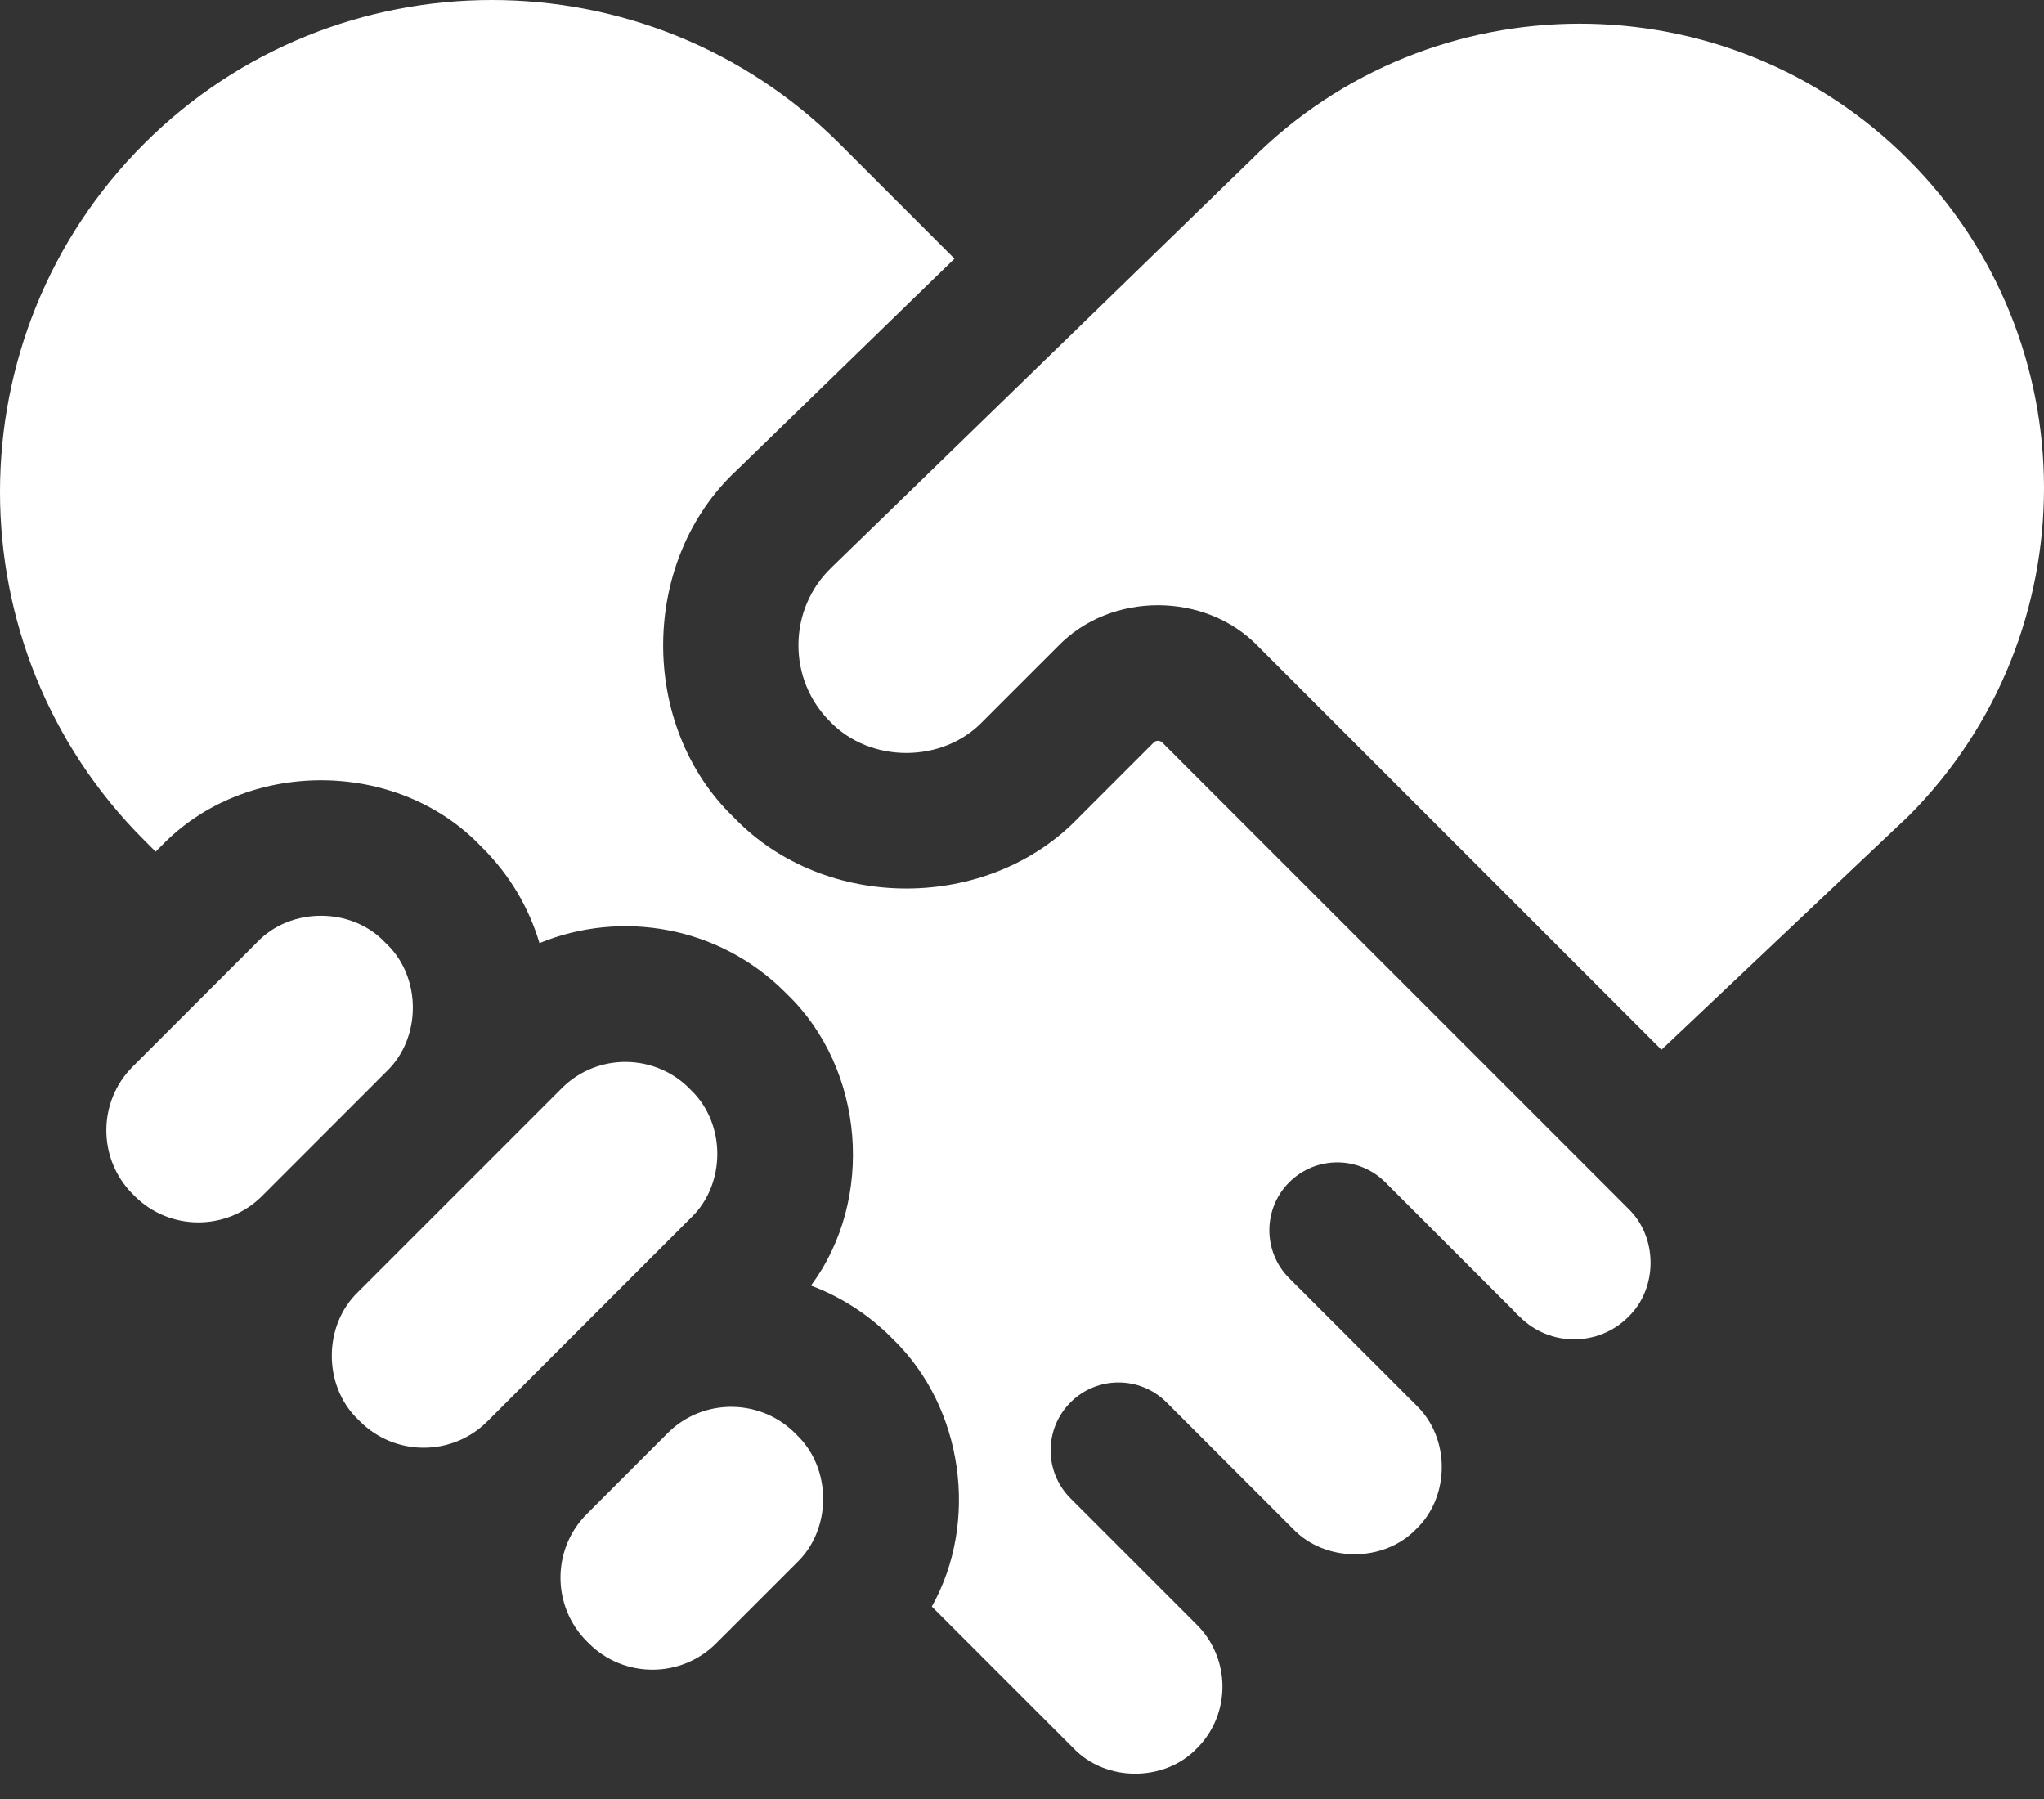
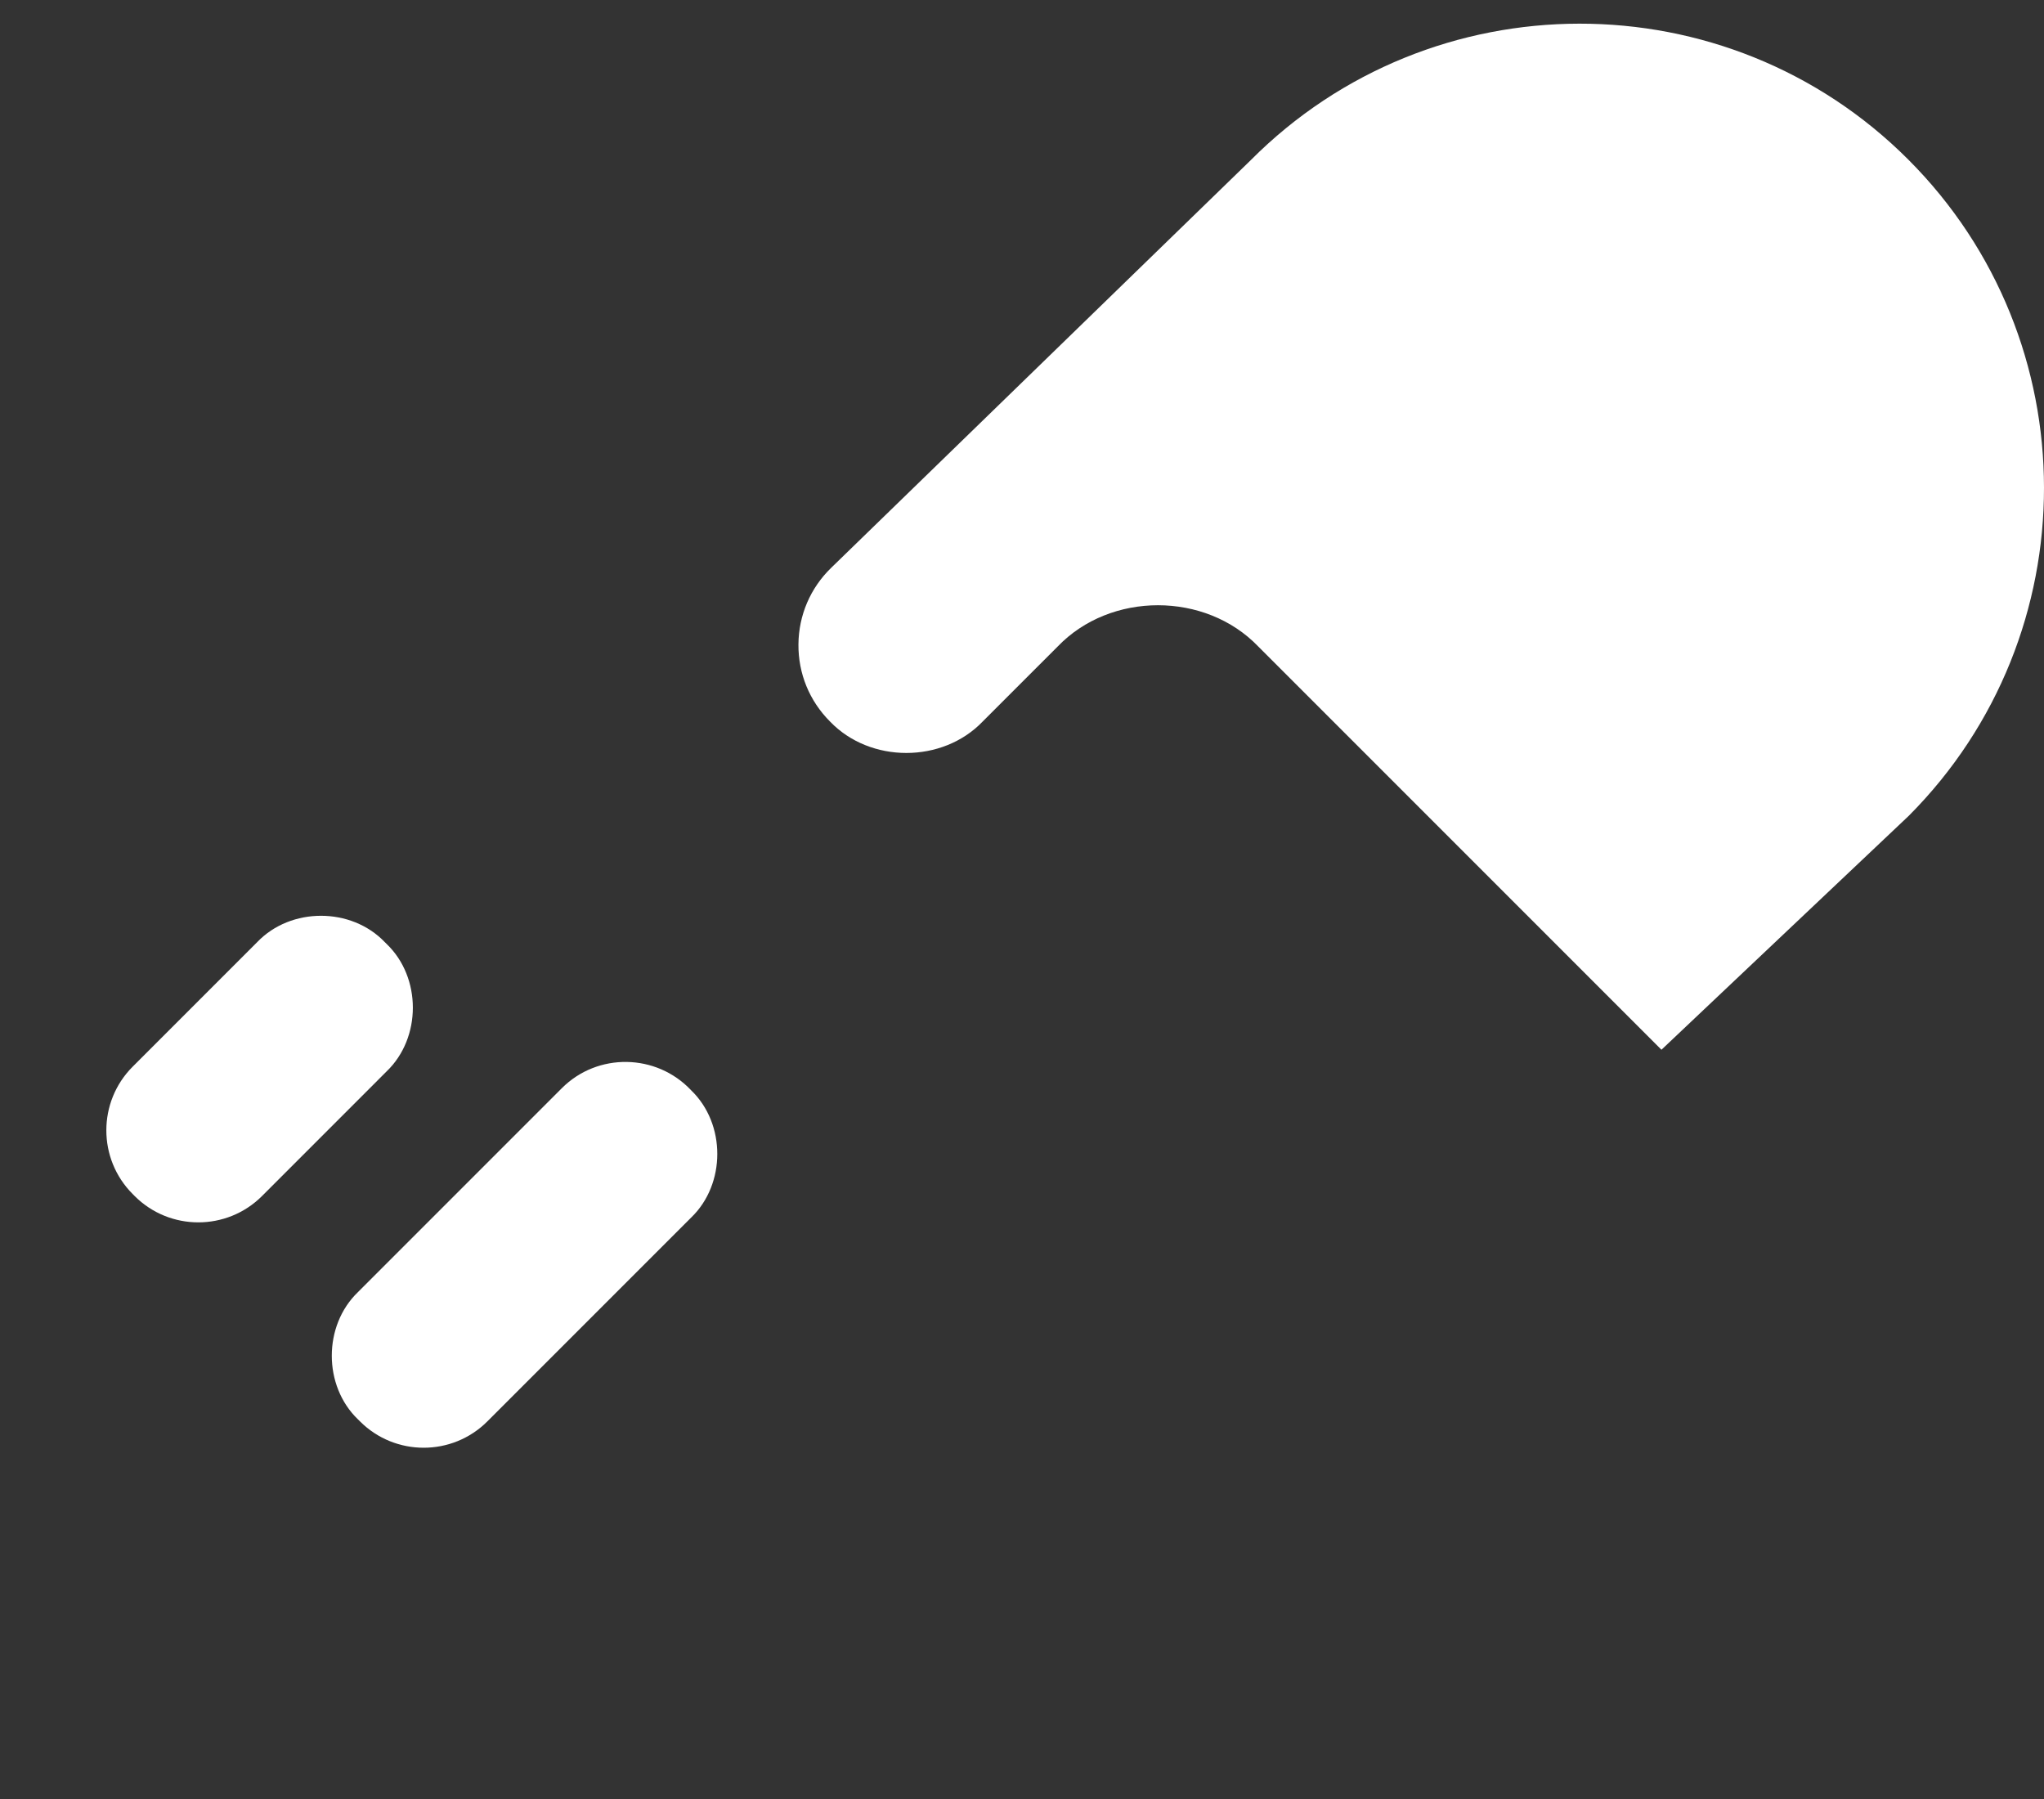
<svg xmlns="http://www.w3.org/2000/svg" width="75" height="66" viewBox="0 0 75 66" fill="none">
  <rect x="0" y="0" width="75" height="66" fill="#333333" stroke="none" />
-   <path d="M32.692 49.056C31.831 48.195 30.826 47.566 29.755 47.164C32.108 44.008 31.732 39.22 28.881 36.476L28.808 36.403C26.375 33.97 22.794 33.37 19.794 34.6C19.407 33.295 18.7 32.1 17.71 31.11L17.636 31.036C14.553 27.822 9.002 27.823 5.919 31.037L5.711 31.245L5.28 30.813C-1.76 23.774 -1.76 12.319 5.28 5.28C12.319 -1.76 23.773 -1.76 30.813 5.28L35.023 9.49L27.035 17.251C23.474 20.554 23.425 26.634 26.934 29.995C30.262 33.464 36.251 33.464 39.578 29.995L42.332 27.241C42.419 27.155 42.56 27.155 42.647 27.241L59.149 43.743C59.152 43.747 59.156 43.75 59.16 43.754L59.745 44.34C60.836 45.386 60.836 47.268 59.745 48.315C58.65 49.41 56.866 49.41 55.77 48.315C55.739 48.283 55.706 48.256 55.673 48.227C55.614 48.163 55.556 48.1 55.494 48.038L50.829 43.373C49.856 42.4 48.279 42.4 47.306 43.373C46.333 44.345 46.333 45.923 47.306 46.895L51.971 51.561C53.213 52.752 53.213 54.897 51.971 56.089C50.779 57.331 48.635 57.331 47.443 56.089L42.802 51.448C41.83 50.475 40.252 50.475 39.28 51.448C38.307 52.421 38.307 53.998 39.28 54.971L43.895 59.587C45.163 60.833 45.179 62.883 43.919 64.141C42.727 65.383 40.583 65.383 39.391 64.141L34.191 58.941C35.935 55.827 35.344 51.626 32.765 49.129L32.692 49.056Z" fill="white" />
  <path d="M70.017 5.851C76.653 12.488 76.661 23.281 70.041 29.927L60.963 38.512L46.169 23.718C44.232 21.7 40.747 21.7 38.81 23.718L36.056 26.472C34.582 28.008 31.93 28.008 30.457 26.472C29.7 25.716 29.288 24.71 29.297 23.64C29.306 22.57 29.734 21.571 30.503 20.827L45.892 5.877C52.53 -0.791 63.365 -0.803 70.017 5.851Z" fill="white" />
  <path d="M13.21 52.147L13.136 52.074C11.854 50.844 11.854 48.631 13.136 47.402L17.71 42.828C17.711 42.827 17.712 42.826 17.713 42.825L20.613 39.925C21.926 38.607 24.085 38.645 25.358 39.998C26.64 41.228 26.64 43.441 25.358 44.671L17.882 52.147C16.594 53.435 14.498 53.435 13.21 52.147Z" fill="white" />
  <path d="M4.941 43.879L4.868 43.805C3.58 42.517 3.58 40.421 4.868 39.133L9.442 34.559C10.672 33.277 12.884 33.277 14.114 34.559L14.189 34.633C15.469 35.862 15.469 38.075 14.188 39.304L9.614 43.879C8.325 45.167 6.229 45.167 4.941 43.879Z" fill="white" />
-   <path d="M26.277 60.289C24.989 61.578 22.893 61.578 21.605 60.289L21.532 60.216C20.244 58.928 20.244 56.832 21.532 55.544L24.497 52.578C25.81 51.261 27.969 51.299 29.243 52.652C30.524 53.881 30.524 56.094 29.243 57.324L26.277 60.289Z" fill="white" />
</svg>